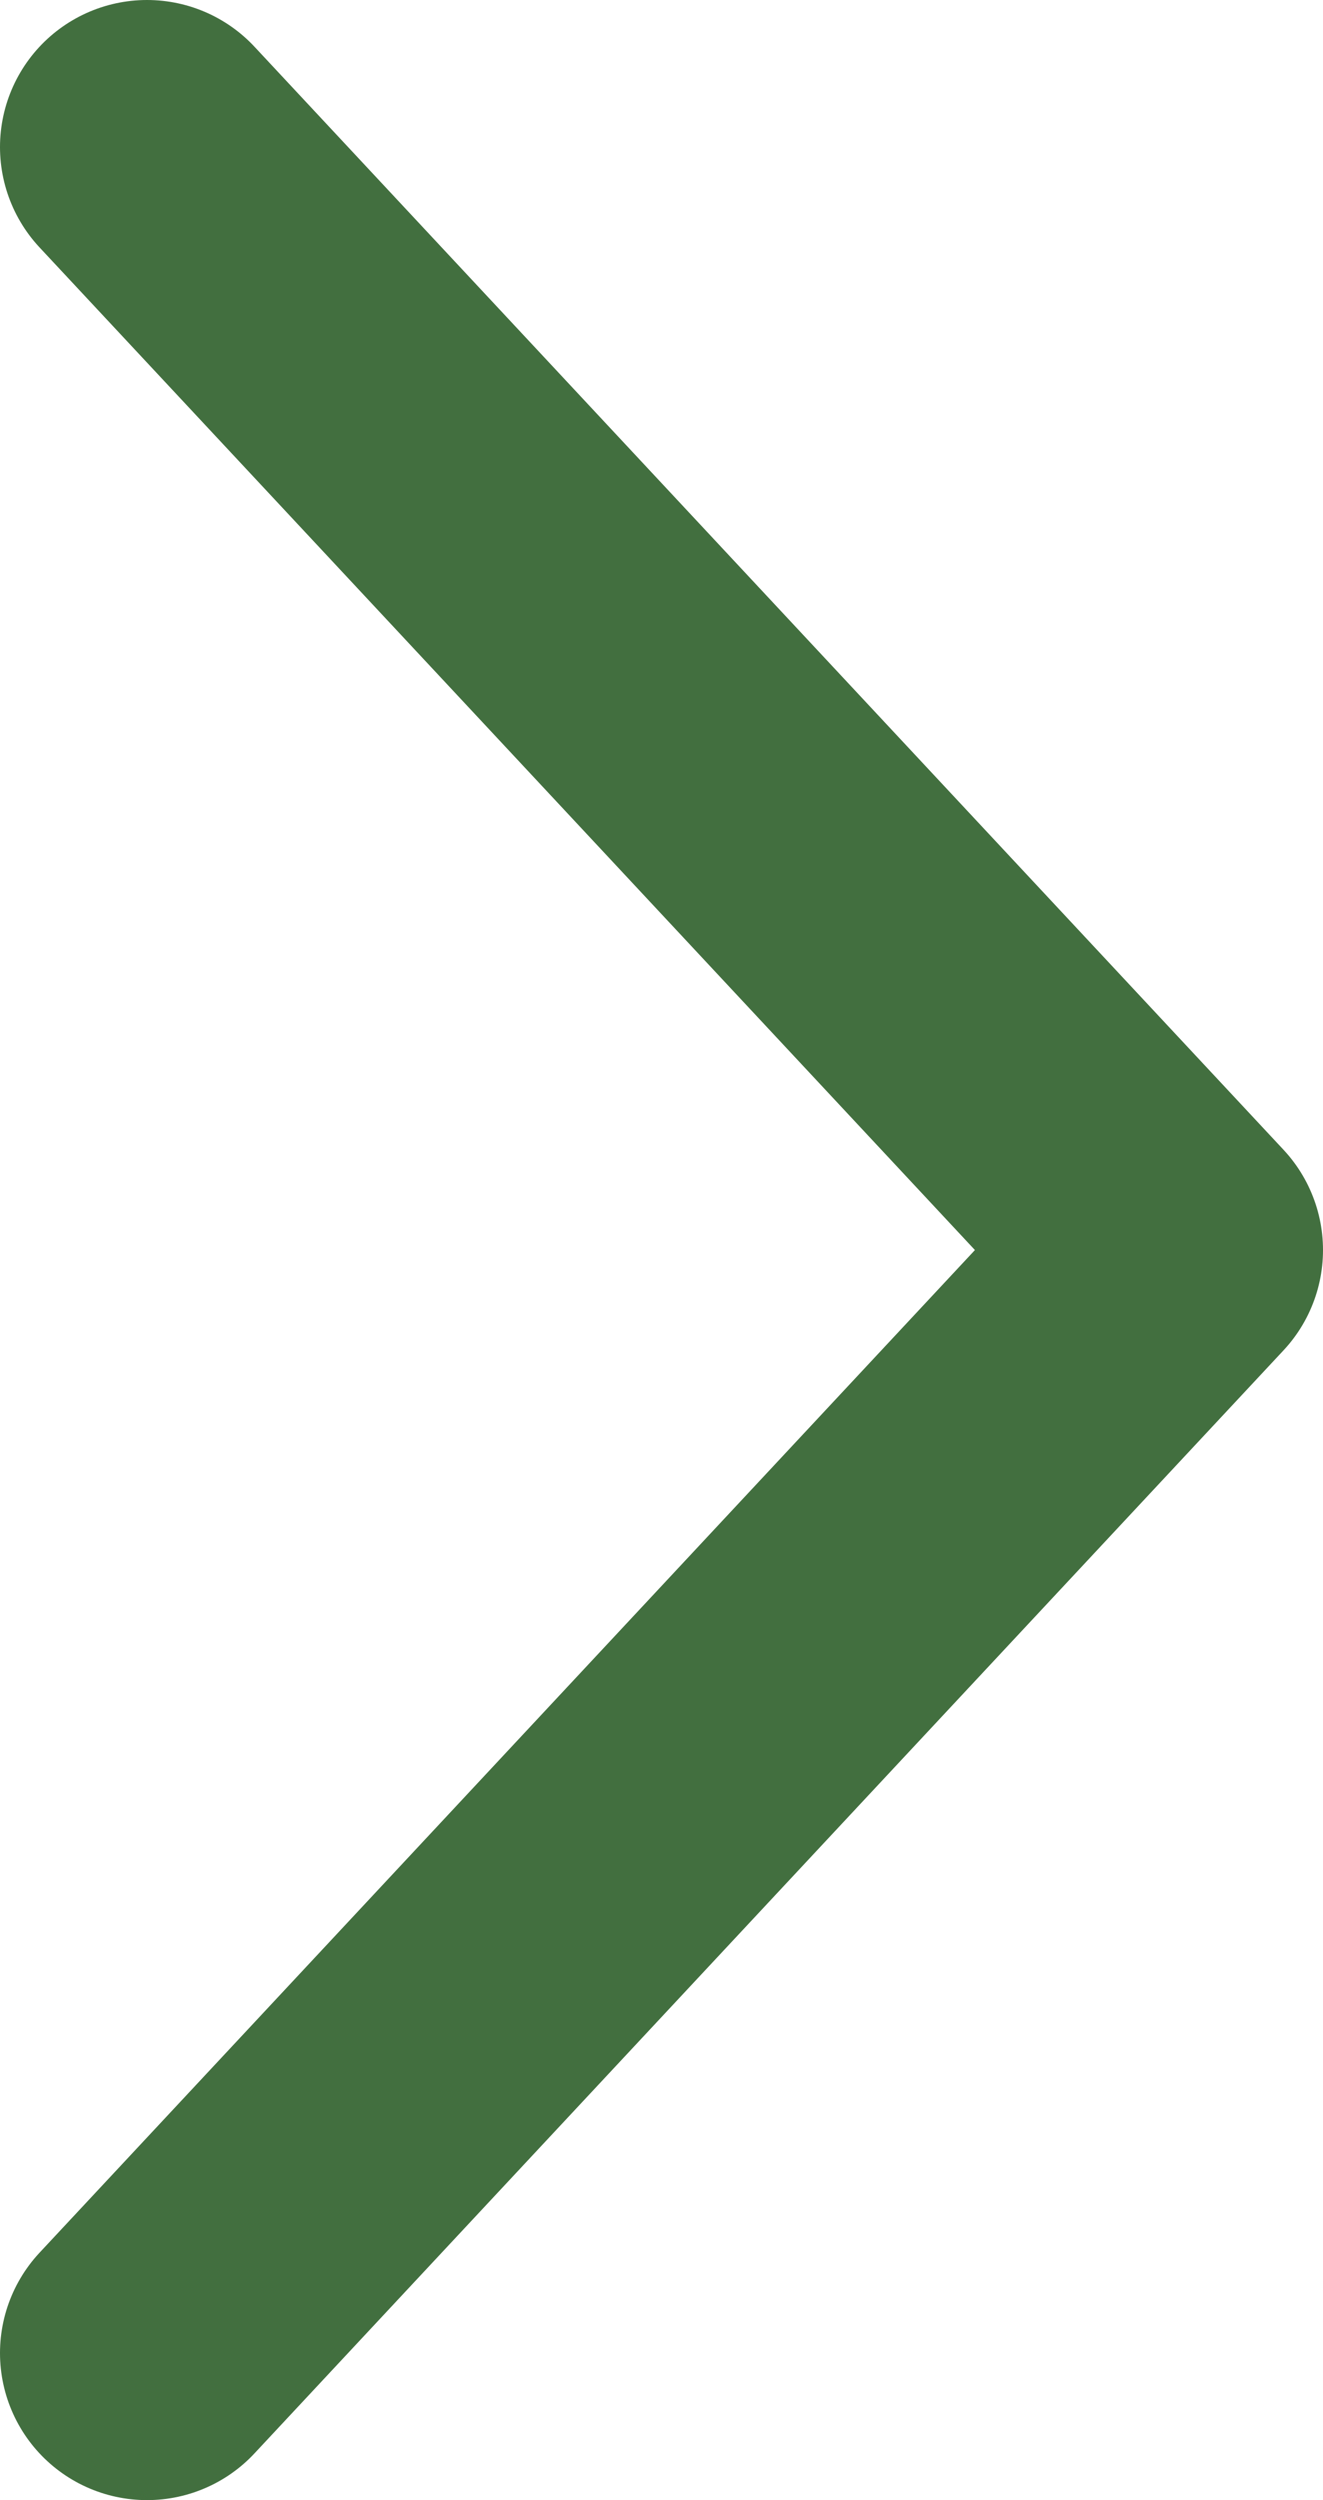
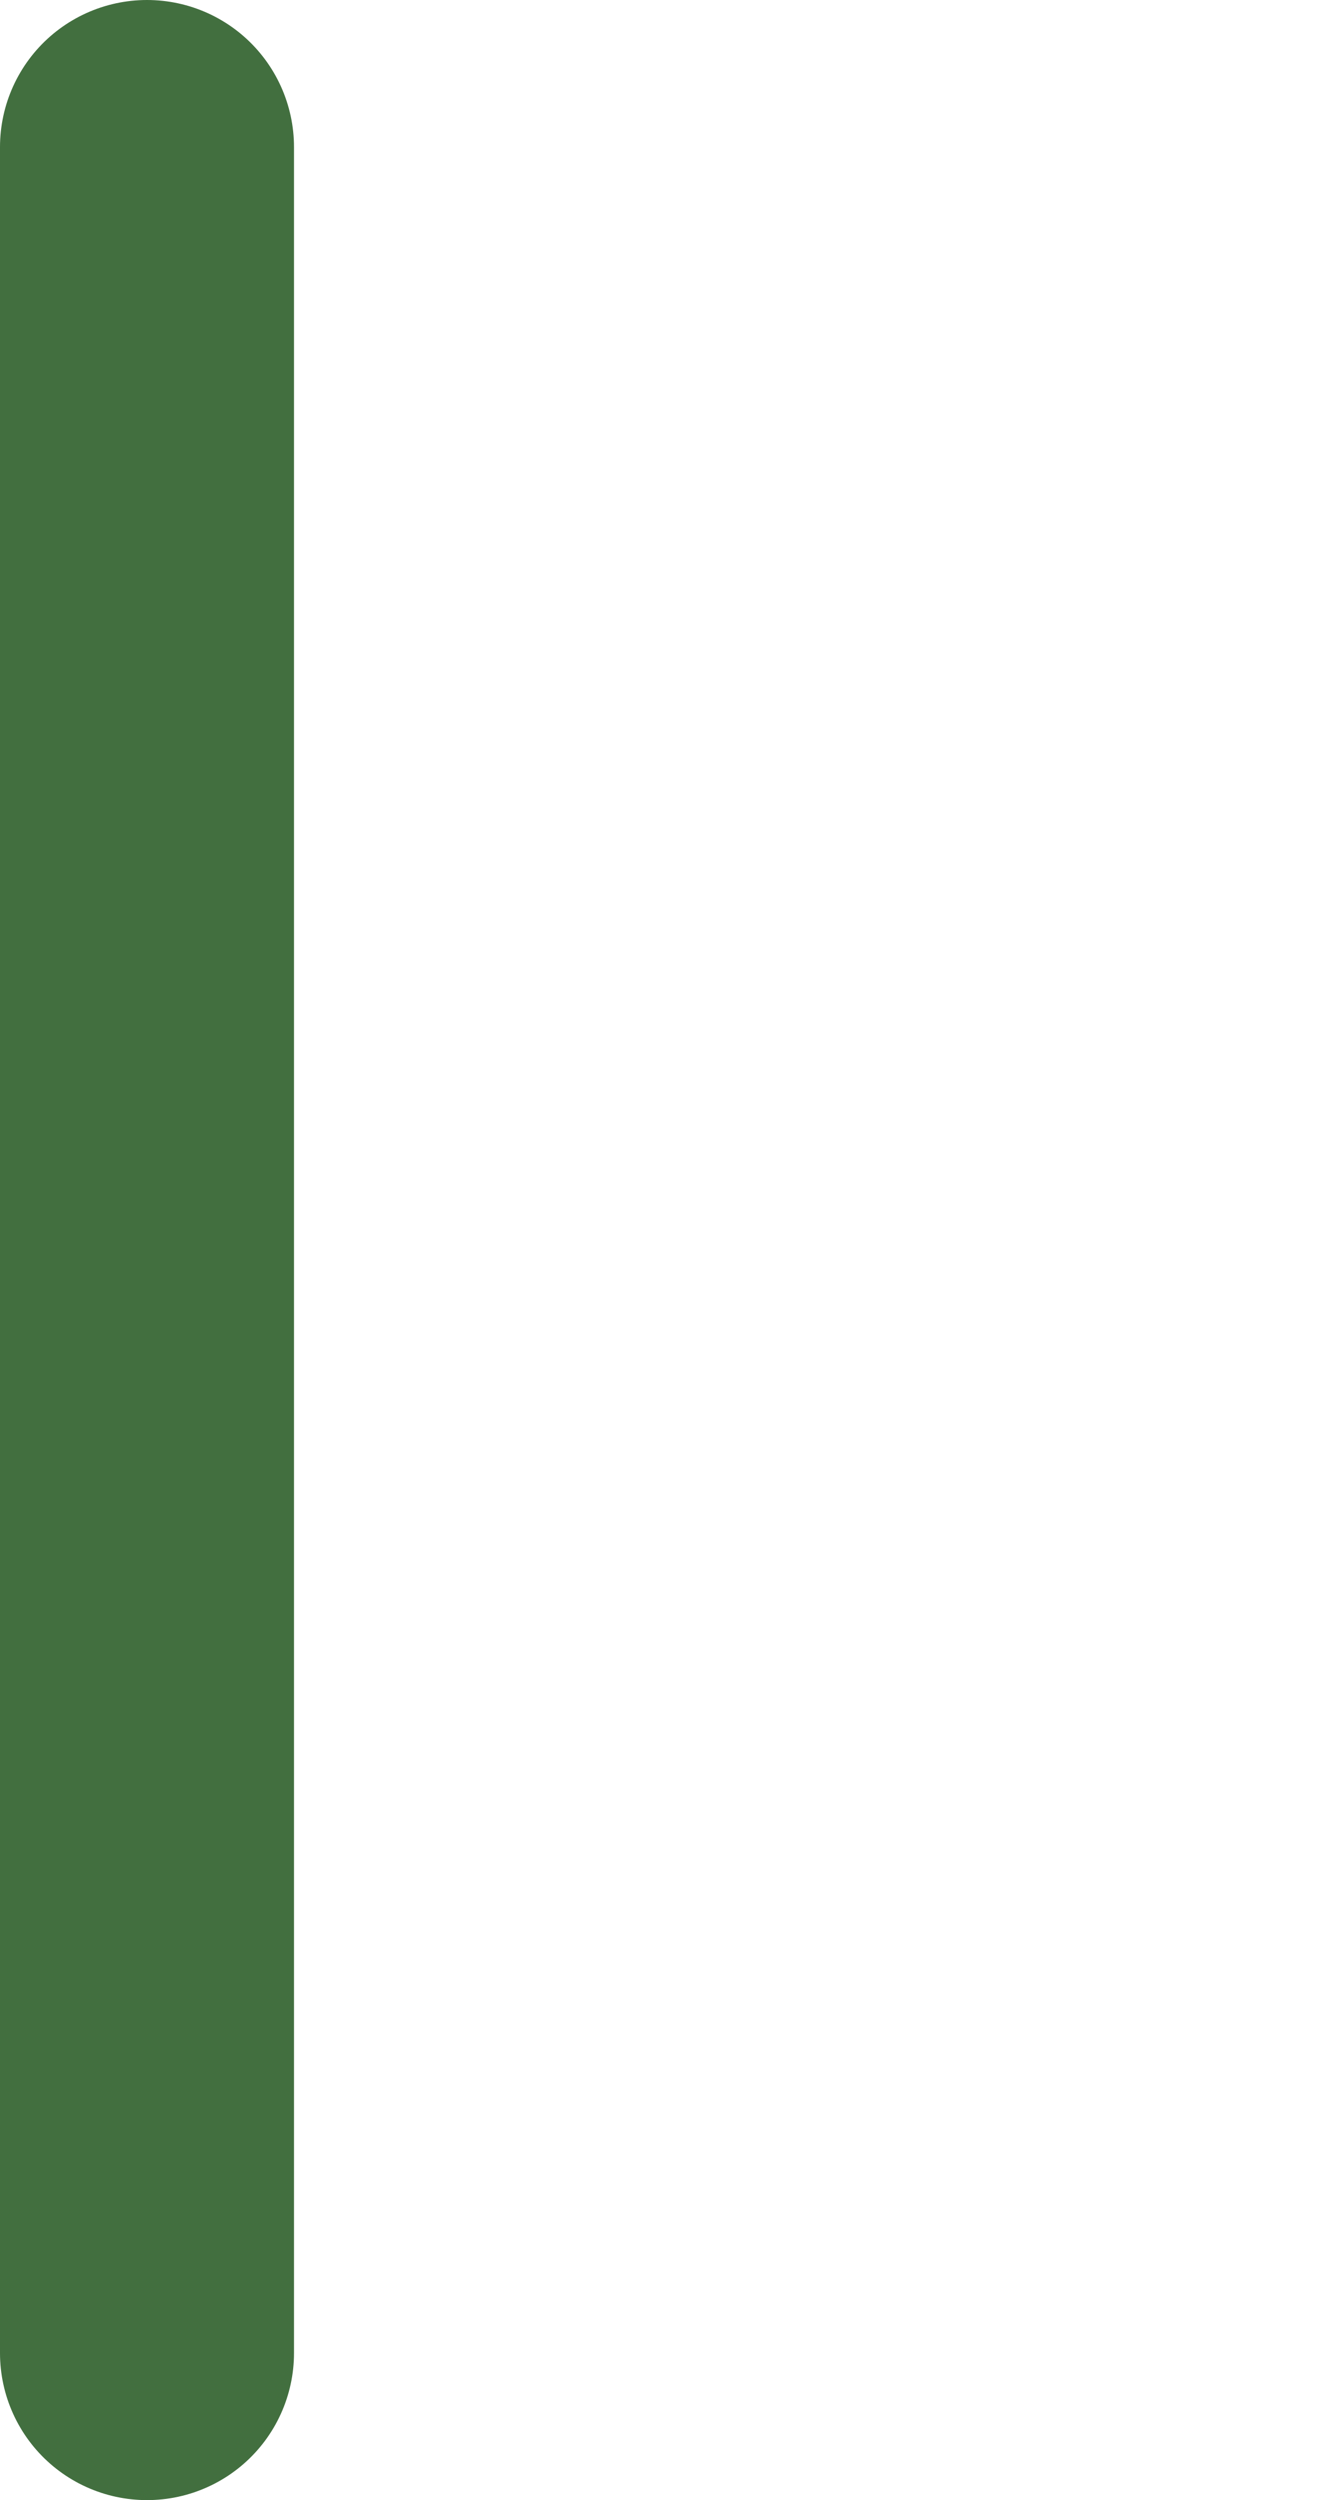
<svg xmlns="http://www.w3.org/2000/svg" width="9" height="17" viewBox="0 0 9 17" fill="none">
-   <path d="M1 1L8 8.5L1 16" stroke="#426f3f" stroke-width="2" stroke-miterlimit="10" stroke-linecap="round" stroke-linejoin="round" />
+   <path d="M1 1L1 16" stroke="#426f3f" stroke-width="2" stroke-miterlimit="10" stroke-linecap="round" stroke-linejoin="round" />
</svg>